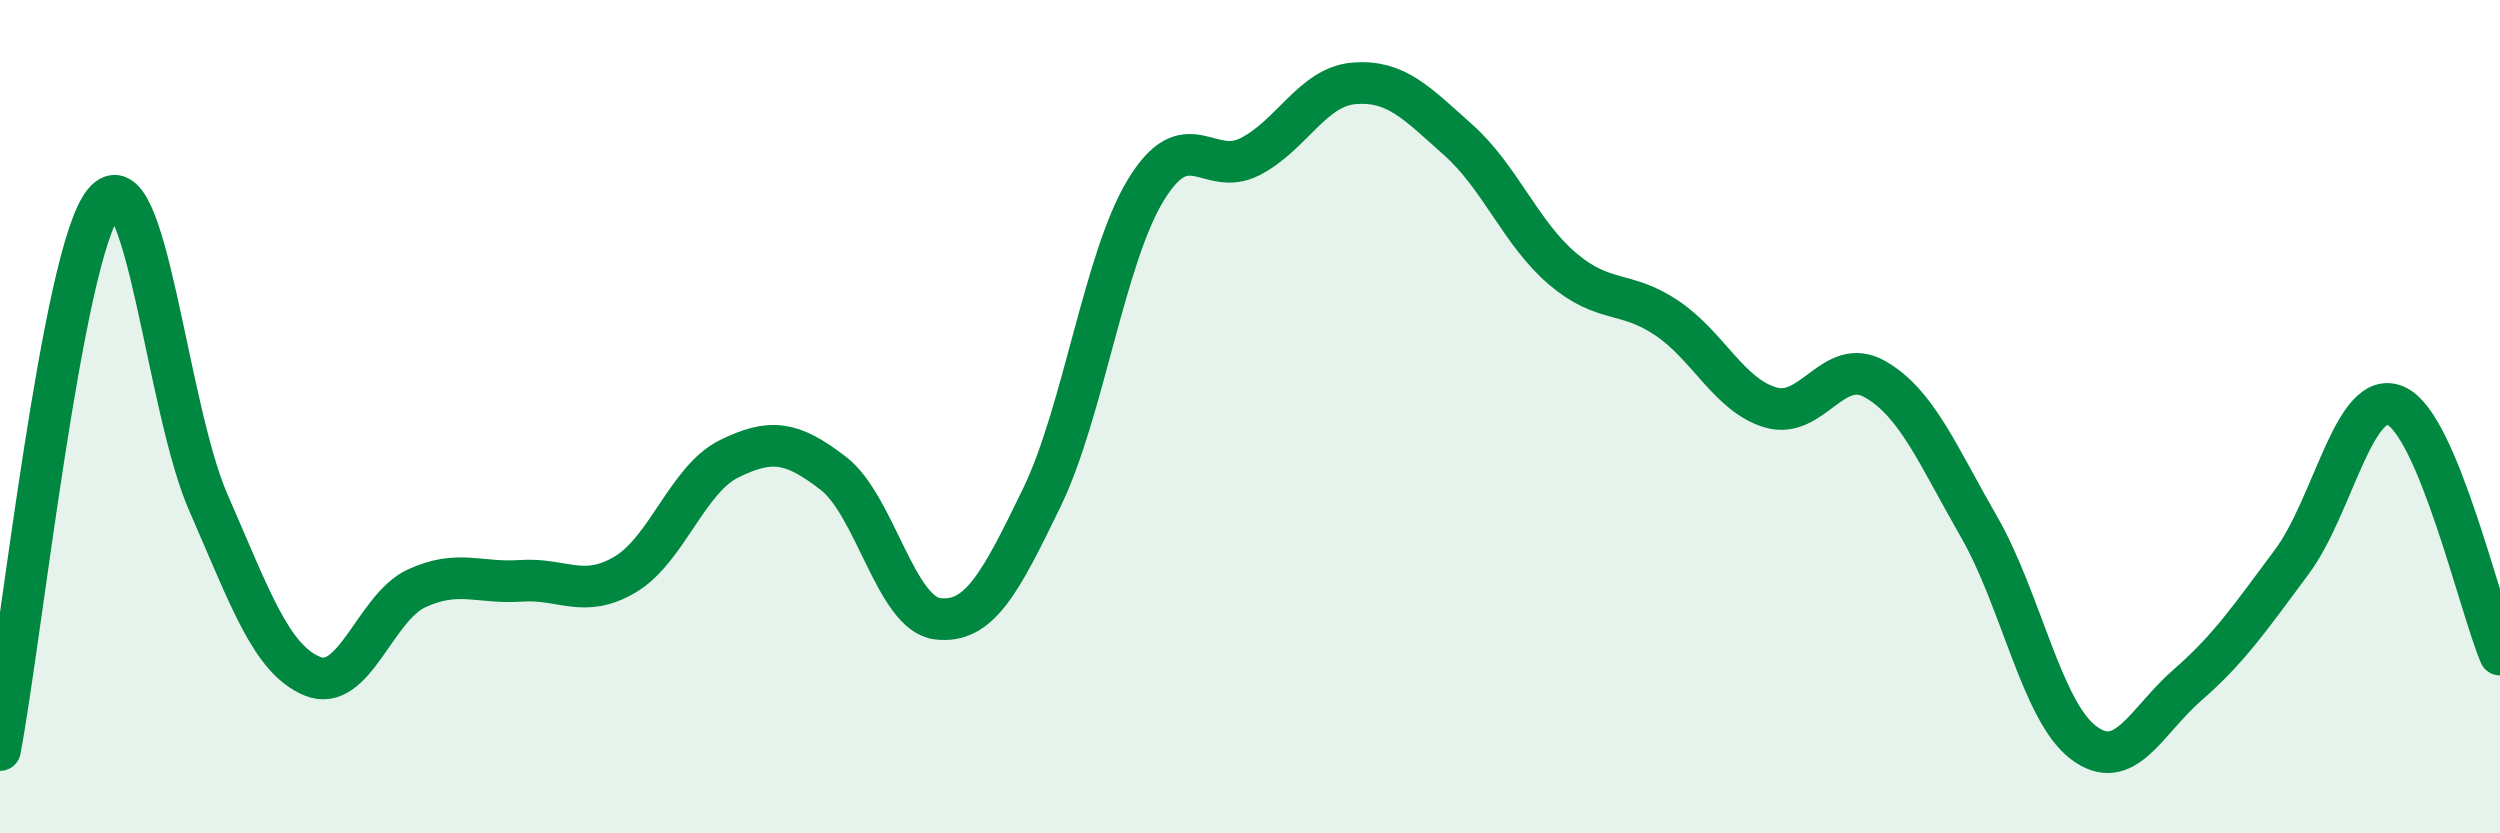
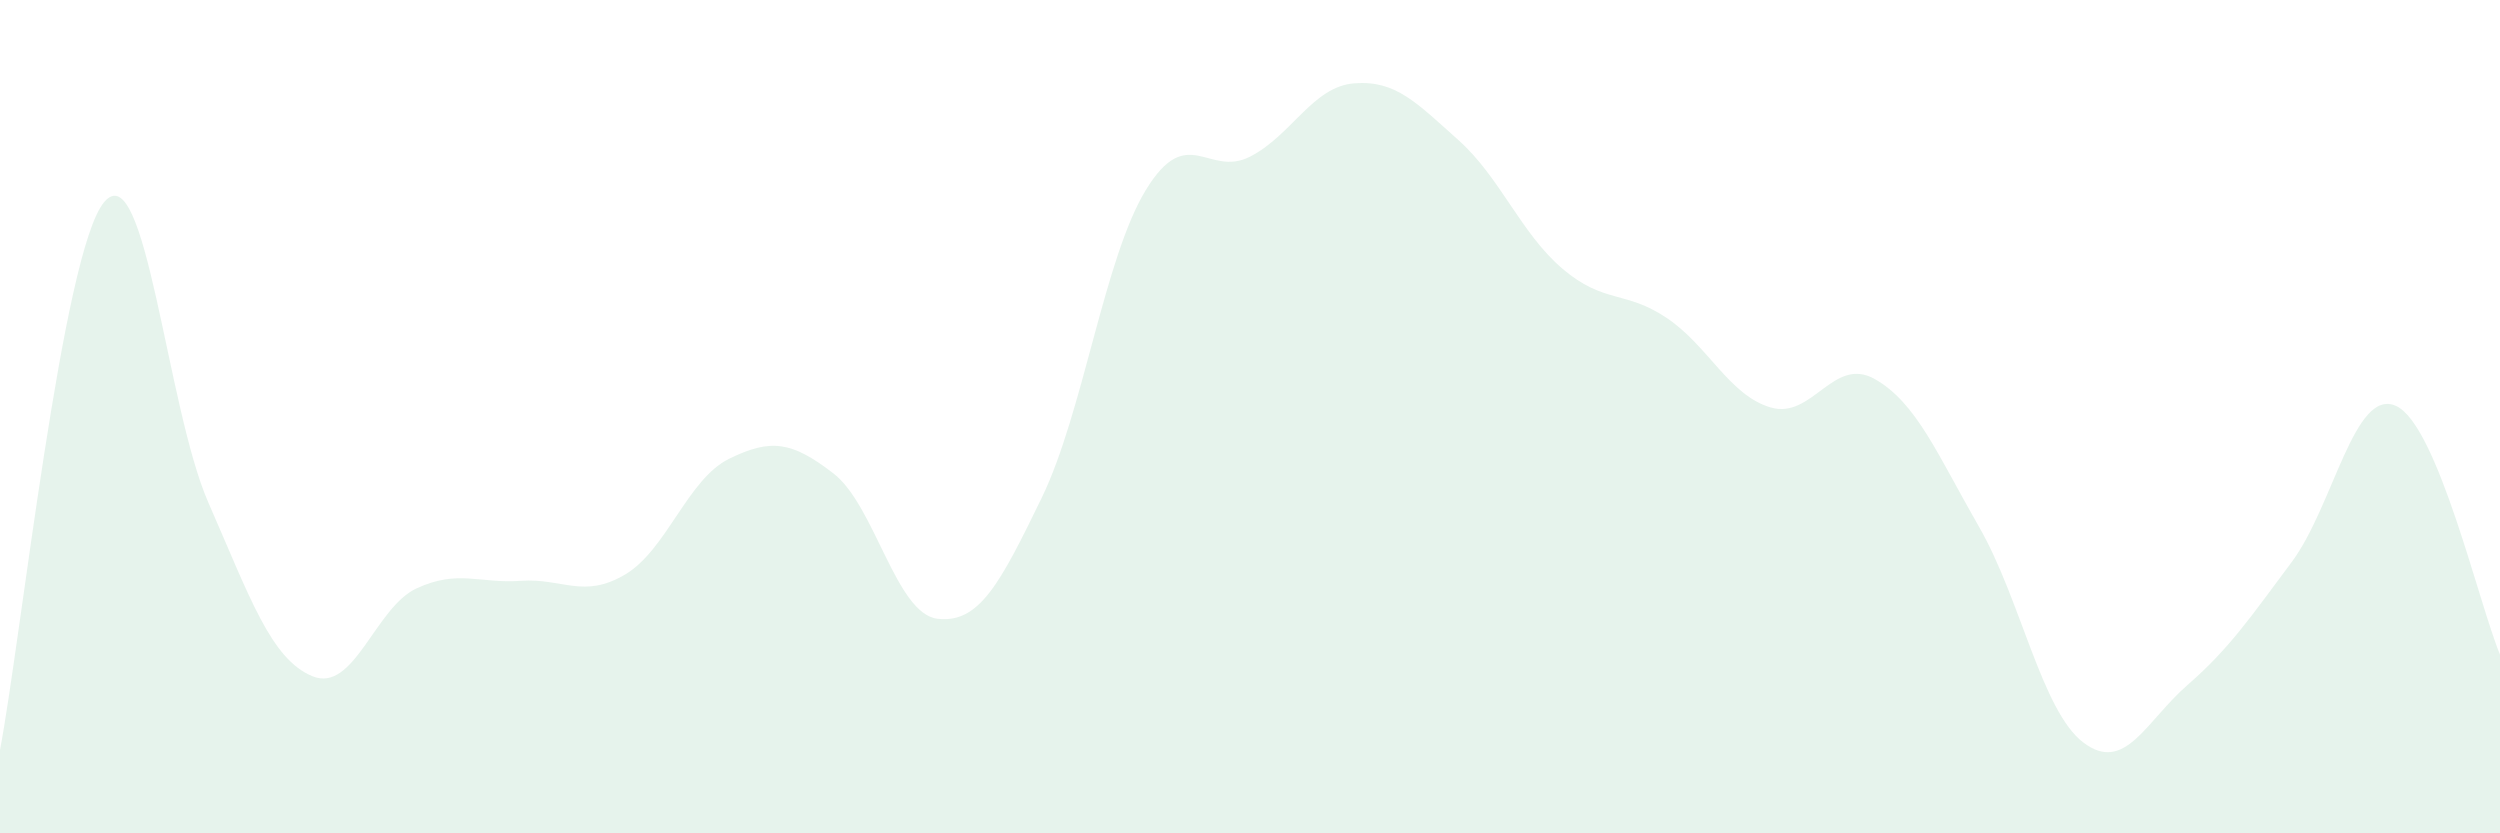
<svg xmlns="http://www.w3.org/2000/svg" width="60" height="20" viewBox="0 0 60 20">
  <path d="M 0,18 C 0.5,15.37 1.5,6.04 2.5,4.85 C 3.5,3.66 4,9.78 5,12.06 C 6,14.34 6.5,15.82 7.5,16.23 C 8.5,16.64 9,14.58 10,14.12 C 11,13.66 11.5,14.01 12.5,13.94 C 13.5,13.87 14,14.38 15,13.79 C 16,13.2 16.5,11.5 17.5,11.01 C 18.5,10.52 19,10.59 20,11.36 C 21,12.13 21.5,14.73 22.5,14.85 C 23.5,14.97 24,14.01 25,11.95 C 26,9.89 26.5,6.2 27.5,4.56 C 28.5,2.92 29,4.27 30,3.76 C 31,3.25 31.5,2.08 32.5,2 C 33.5,1.92 34,2.47 35,3.36 C 36,4.25 36.5,5.6 37.5,6.45 C 38.5,7.3 39,6.96 40,7.63 C 41,8.3 41.5,9.49 42.5,9.78 C 43.5,10.07 44,8.53 45,9.1 C 46,9.67 46.5,10.91 47.5,12.65 C 48.5,14.39 49,17.06 50,17.82 C 51,18.58 51.5,17.31 52.5,16.44 C 53.5,15.57 54,14.83 55,13.49 C 56,12.15 56.5,9.3 57.5,9.74 C 58.5,10.18 59.5,14.52 60,15.71L60 20L0 20Z" fill="#008740" opacity="0.1" stroke-linecap="round" stroke-linejoin="round" />
-   <path d="M 0,18 C 0.5,15.37 1.5,6.04 2.5,4.85 C 3.5,3.66 4,9.78 5,12.06 C 6,14.34 6.5,15.82 7.5,16.23 C 8.5,16.64 9,14.58 10,14.12 C 11,13.66 11.5,14.01 12.5,13.94 C 13.5,13.87 14,14.38 15,13.79 C 16,13.2 16.5,11.5 17.5,11.01 C 18.5,10.52 19,10.59 20,11.36 C 21,12.13 21.5,14.73 22.5,14.85 C 23.5,14.97 24,14.01 25,11.95 C 26,9.89 26.5,6.2 27.5,4.56 C 28.5,2.92 29,4.27 30,3.76 C 31,3.25 31.5,2.08 32.5,2 C 33.5,1.92 34,2.47 35,3.36 C 36,4.25 36.5,5.6 37.5,6.45 C 38.5,7.3 39,6.96 40,7.63 C 41,8.3 41.5,9.49 42.5,9.78 C 43.5,10.07 44,8.53 45,9.1 C 46,9.67 46.5,10.91 47.5,12.65 C 48.5,14.39 49,17.06 50,17.82 C 51,18.58 51.5,17.31 52.5,16.44 C 53.5,15.57 54,14.83 55,13.49 C 56,12.15 56.5,9.3 57.5,9.74 C 58.5,10.18 59.5,14.52 60,15.71" stroke="#008740" stroke-width="1" fill="none" stroke-linecap="round" stroke-linejoin="round" />
</svg>